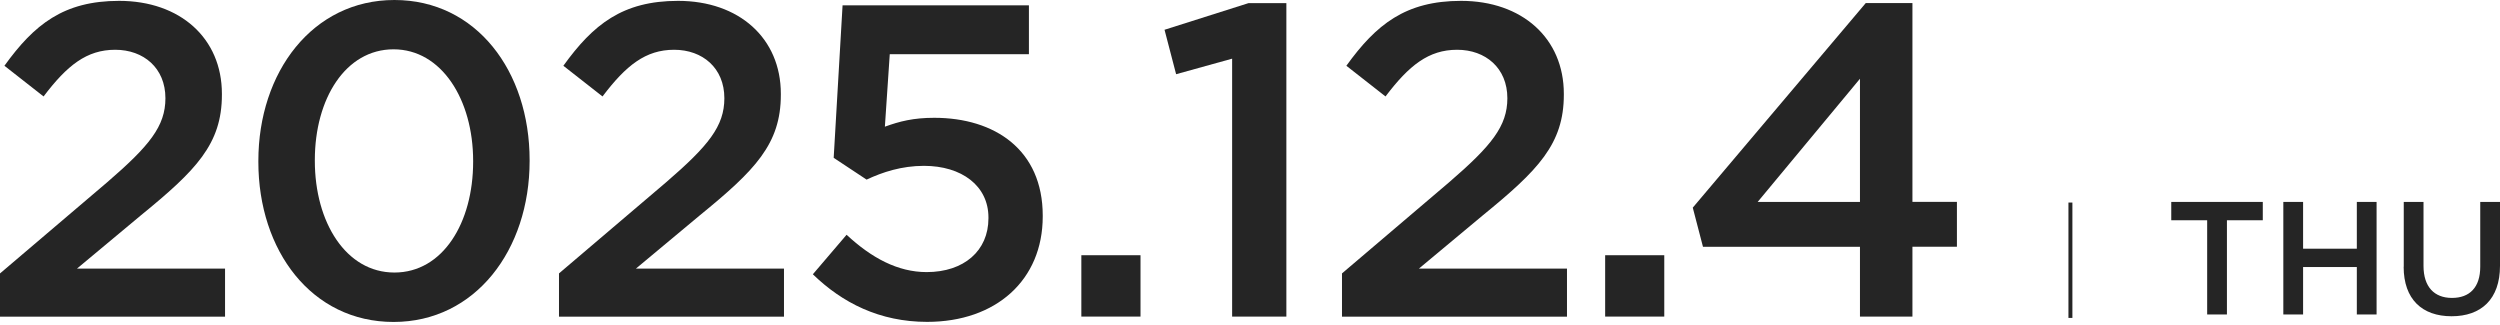
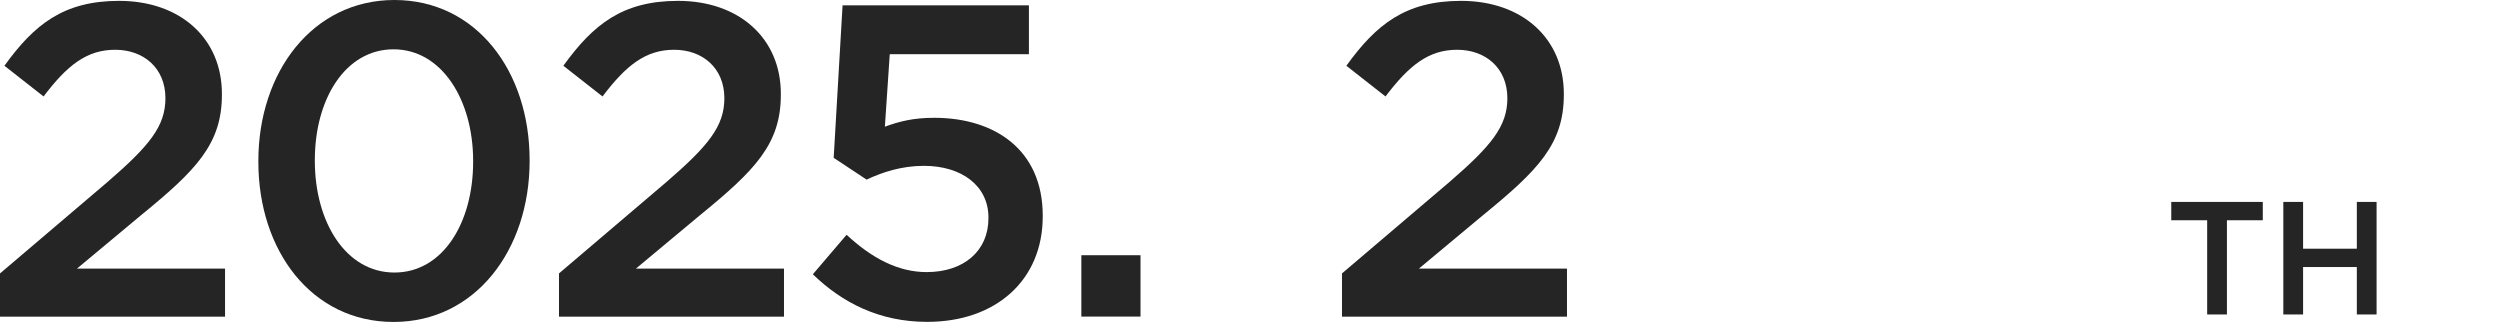
<svg xmlns="http://www.w3.org/2000/svg" width="492" height="64" viewBox="0 0 492 64" fill="none">
  <path d="M0 53.815L21.09 35.873C29.406 28.697 32.555 24.848 32.555 19.331C32.555 13.384 28.267 9.795 22.669 9.795C17.072 9.795 13.214 12.854 8.576 18.981L0.87 12.944C6.737 4.808 12.514 0.17 23.449 0.17C35.443 0.17 43.67 7.517 43.67 18.461V18.641C43.67 28.357 38.592 33.514 27.747 42.36L15.143 52.865H44.289V62.321H0V53.835V53.815Z" fill="#252525" />
  <path d="M50.844 31.855V31.675C50.844 14.173 61.519 0 77.621 0C93.724 0 104.229 14.003 104.229 31.505V31.675C104.229 49.177 93.554 63.36 77.451 63.36C61.349 63.36 50.844 49.357 50.844 31.855ZM93.114 31.855V31.675C93.114 19.601 86.897 9.705 77.451 9.705C68.006 9.705 61.959 19.421 61.959 31.495V31.665C61.959 43.74 68.086 53.635 77.621 53.635C87.157 53.635 93.114 43.83 93.114 31.845V31.855Z" fill="#252525" />
  <path d="M110 53.815L131.09 35.873C139.406 28.697 142.555 24.848 142.555 19.331C142.555 13.384 138.267 9.795 132.669 9.795C127.072 9.795 123.214 12.854 118.576 18.981L110.87 12.944C116.737 4.808 122.514 0.17 133.449 0.17C145.443 0.17 153.67 7.517 153.67 18.461V18.641C153.67 28.357 148.592 33.514 137.747 42.36L125.143 52.865H154.289V62.321H110.01V53.835L110 53.815Z" fill="#252525" />
  <path d="M159.961 53.988L166.608 46.202C171.506 50.75 176.673 53.548 182.36 53.548C189.707 53.548 194.525 49.35 194.525 42.963V42.794C194.525 36.576 189.277 32.638 181.831 32.638C177.453 32.638 173.695 33.868 170.546 35.347L164.069 31.059L165.818 1.043H202.491V10.668H175.104L174.144 24.932C177.033 23.882 179.742 23.183 183.86 23.183C195.764 23.183 205.21 29.48 205.21 42.434V42.604C205.21 55.118 196.024 63.344 182.46 63.344C173.095 63.344 165.748 59.586 159.971 53.978L159.961 53.988Z" fill="#252525" />
  <path d="M212.809 50.228H224.453V62.303H212.809V50.228Z" fill="#252525" />
-   <path d="M242.483 11.546L231.459 14.605L229.18 5.859L245.722 0.611H253.158V62.312H242.483V11.556V11.546Z" fill="#252525" />
  <path d="M264.094 53.815L285.184 35.873C293.5 28.697 296.649 24.848 296.649 19.331C296.649 13.384 292.361 9.795 286.763 9.795C281.166 9.795 277.308 12.854 272.67 18.981L264.963 12.944C270.831 4.808 276.608 0.17 287.543 0.17C299.537 0.17 307.763 7.517 307.763 18.461V18.641C307.763 28.357 302.686 33.514 291.841 42.36L279.237 52.865H308.383V62.321H264.104V53.835L264.094 53.815Z" fill="#252525" />
-   <path d="M315.895 50.228H327.529V62.303H315.895V50.228Z" fill="#252525" />
-   <path d="M366.041 48.571H335.146L333.137 40.865L367.181 0.604H376.367V39.725H385.122V48.561H376.367V62.305H366.041V48.561V48.571ZM366.041 39.735V15.497L345.911 39.735H366.041Z" fill="#252525" />
  <path d="M434.361 43.347H427.305V39.738H445.316V43.347H438.26V61.888H434.371V43.347H434.361Z" fill="#252525" />
  <path d="M449.359 39.738H453.248V48.944H463.823V39.738H467.711V61.888H463.823V52.552H453.248V61.888H449.359V39.738Z" fill="#252525" />
-   <path d="M473.059 52.492V39.738H476.947V52.332C476.947 56.45 479.066 58.63 482.545 58.63C486.023 58.63 488.112 56.57 488.112 52.492V39.738H492V52.302C492 58.919 488.262 62.238 482.475 62.238C476.687 62.238 473.039 58.909 473.039 52.492H473.059Z" fill="#252525" />
-   <line x1="407.459" y1="39.861" x2="407.459" y2="62.566" stroke="#252525" stroke-width="0.778" />
</svg>